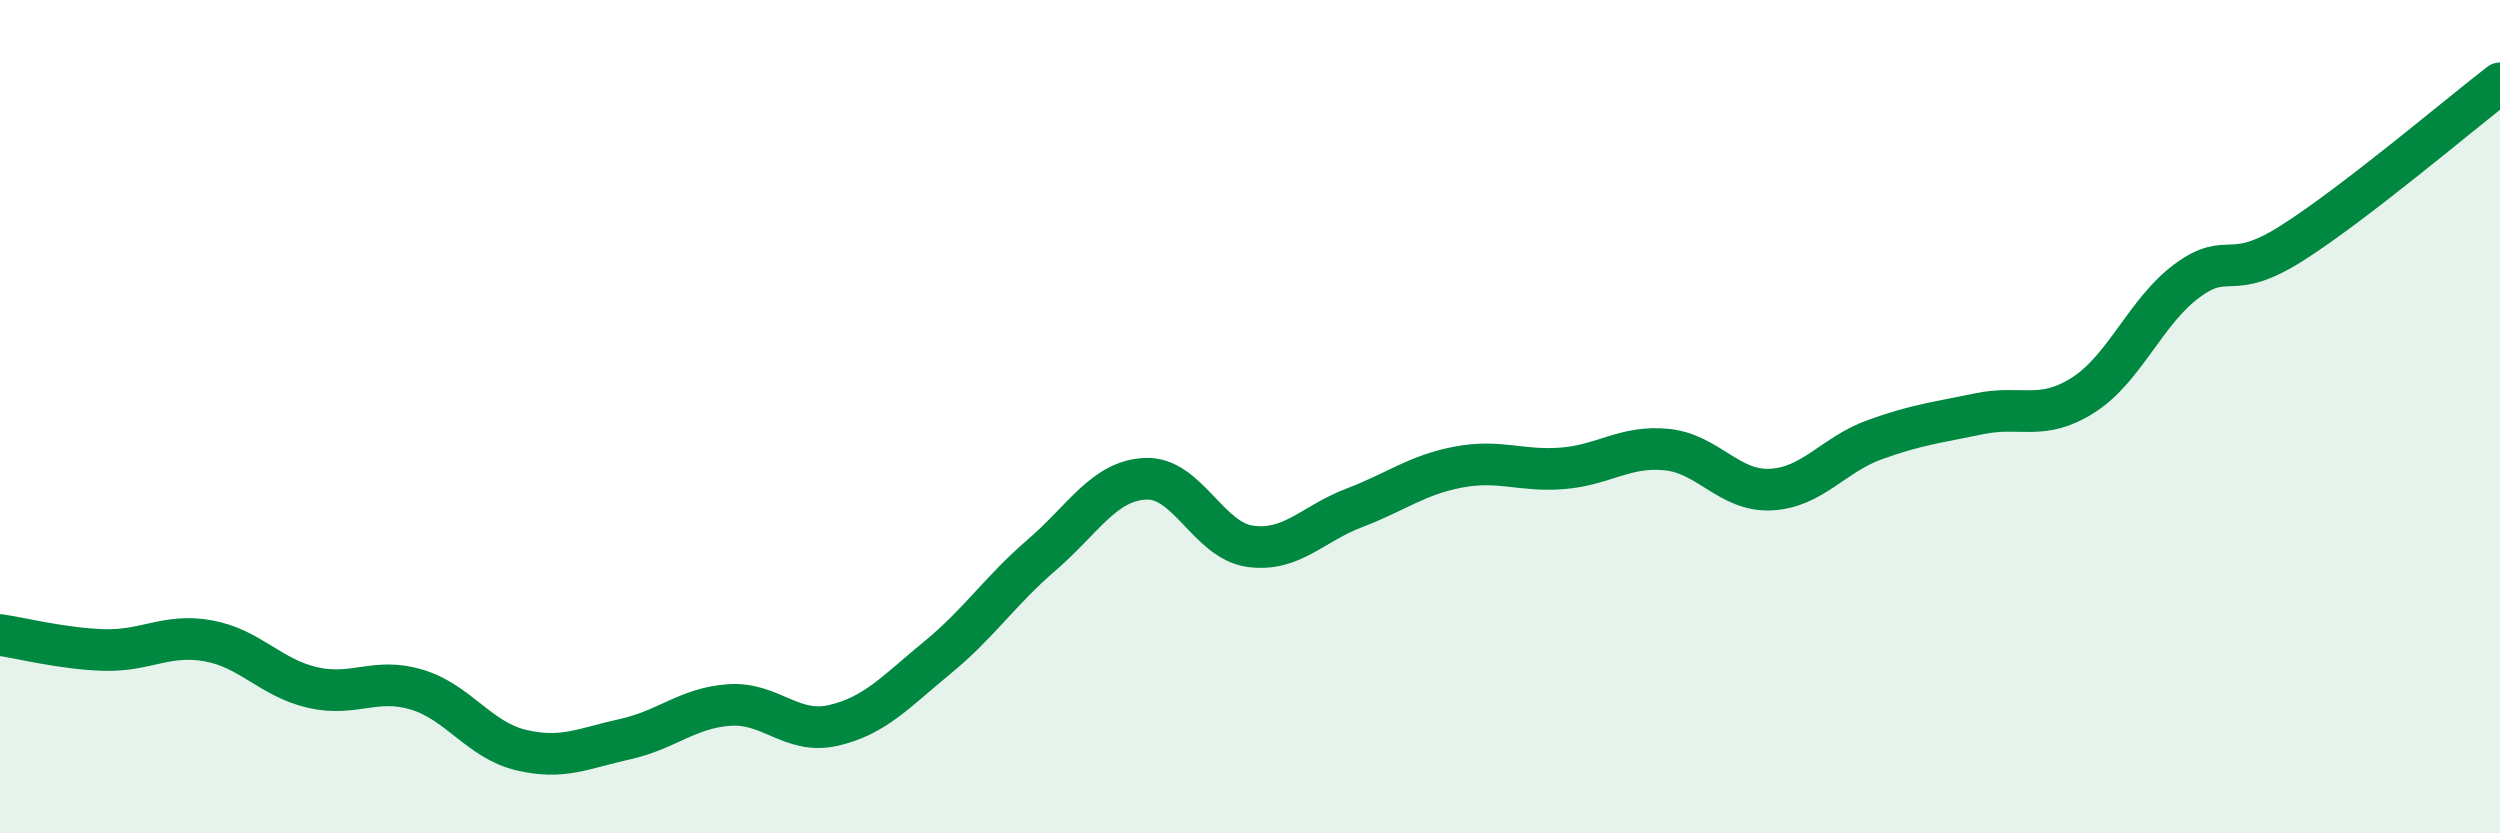
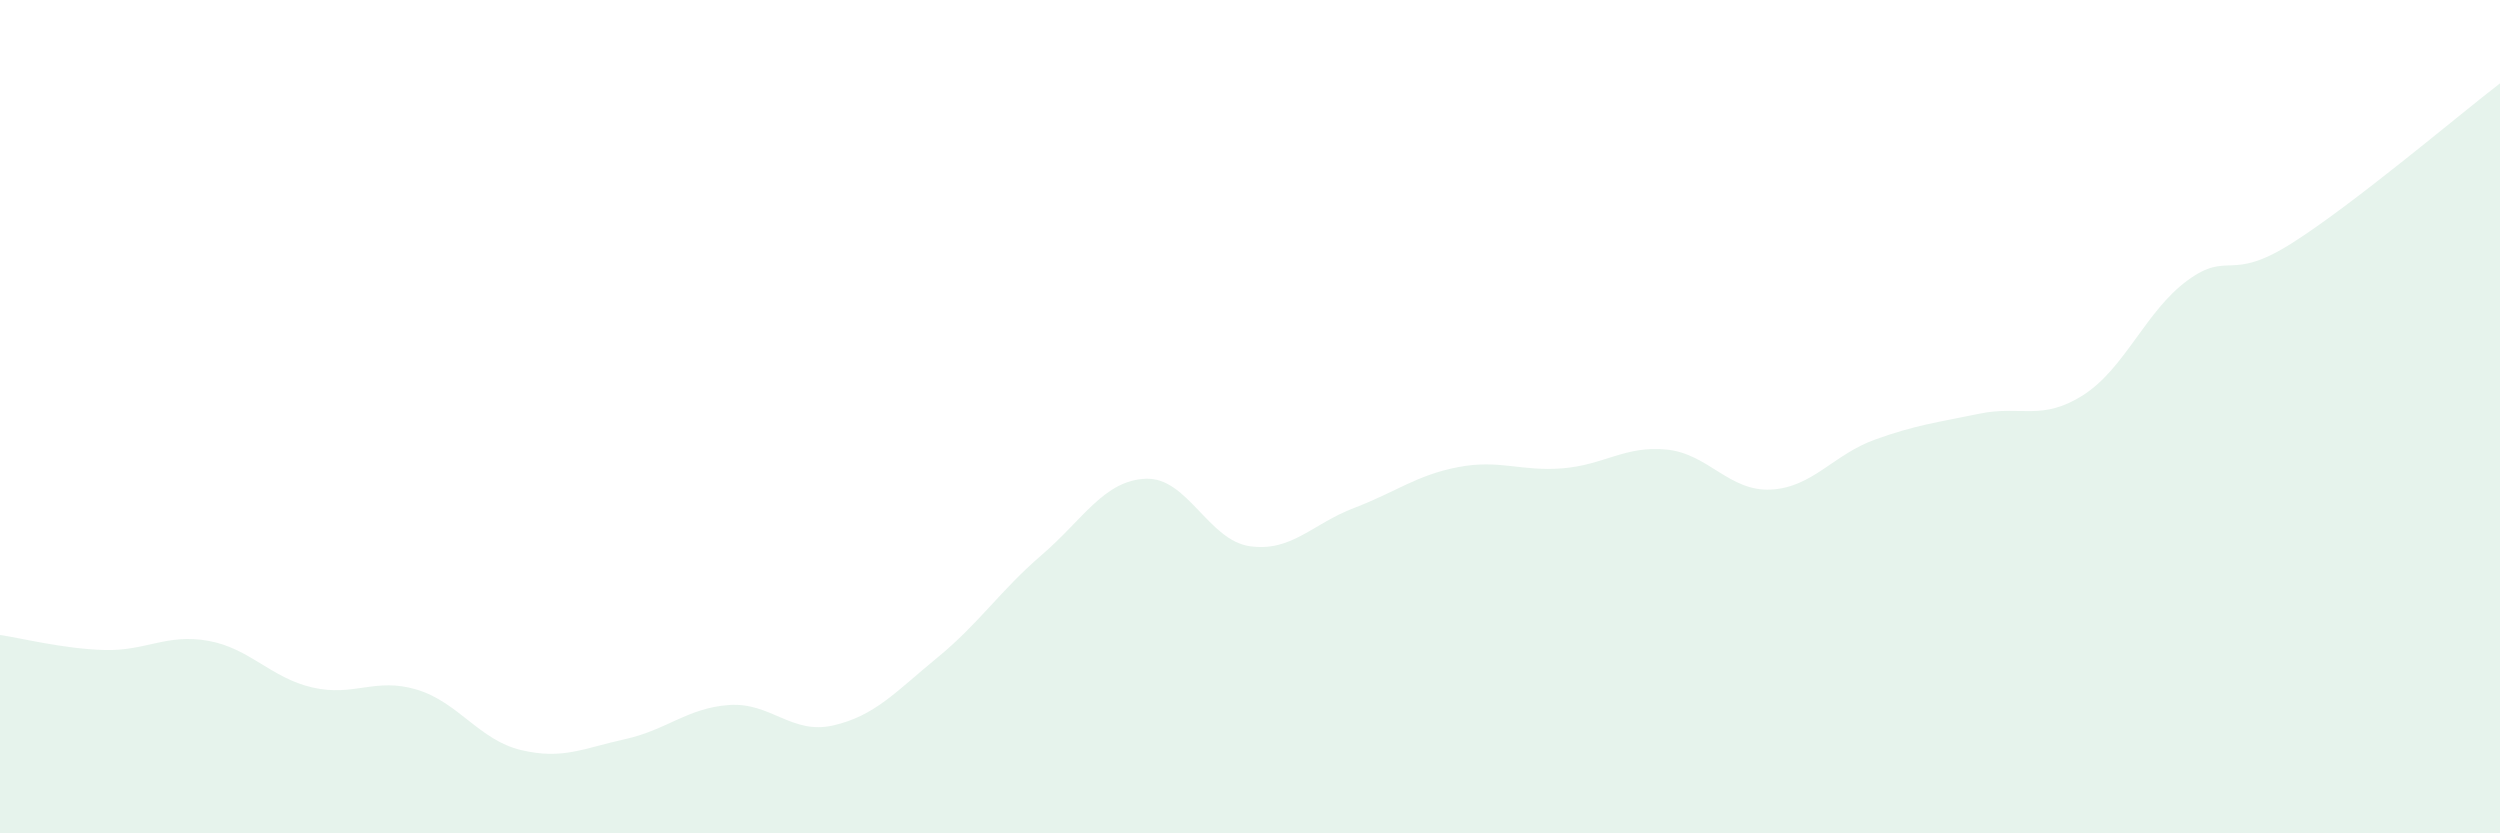
<svg xmlns="http://www.w3.org/2000/svg" width="60" height="20" viewBox="0 0 60 20">
  <path d="M 0,15.24 C 0.5,15.31 1.5,15.57 2.5,15.6 C 3.5,15.63 4,15.2 5,15.38 C 6,15.56 6.5,16.27 7.5,16.5 C 8.5,16.73 9,16.25 10,16.55 C 11,16.85 11.5,17.76 12.5,18 C 13.5,18.24 14,17.96 15,17.74 C 16,17.52 16.5,16.99 17.5,16.92 C 18.5,16.85 19,17.64 20,17.41 C 21,17.18 21.5,16.6 22.5,15.78 C 23.5,14.96 24,14.18 25,13.32 C 26,12.46 26.5,11.53 27.5,11.49 C 28.5,11.45 29,12.97 30,13.11 C 31,13.25 31.5,12.57 32.5,12.19 C 33.5,11.81 34,11.4 35,11.21 C 36,11.02 36.5,11.32 37.5,11.24 C 38.5,11.16 39,10.69 40,10.79 C 41,10.89 41.5,11.8 42.5,11.75 C 43.5,11.7 44,10.91 45,10.55 C 46,10.19 46.5,10.14 47.5,9.93 C 48.5,9.72 49,10.12 50,9.48 C 51,8.84 51.5,7.46 52.5,6.73 C 53.5,6 53.5,6.79 55,5.84 C 56.5,4.89 59,2.77 60,2L60 20L0 20Z" fill="#008740" opacity="0.1" stroke-linecap="round" stroke-linejoin="round" />
-   <path d="M 0,15.24 C 0.5,15.31 1.5,15.57 2.5,15.6 C 3.5,15.63 4,15.2 5,15.38 C 6,15.56 6.5,16.27 7.5,16.5 C 8.5,16.73 9,16.25 10,16.55 C 11,16.85 11.5,17.76 12.5,18 C 13.5,18.24 14,17.96 15,17.74 C 16,17.52 16.5,16.99 17.5,16.92 C 18.5,16.85 19,17.64 20,17.41 C 21,17.18 21.5,16.6 22.5,15.78 C 23.5,14.96 24,14.18 25,13.32 C 26,12.46 26.5,11.53 27.5,11.49 C 28.5,11.45 29,12.97 30,13.11 C 31,13.25 31.5,12.57 32.5,12.19 C 33.5,11.81 34,11.4 35,11.21 C 36,11.02 36.5,11.32 37.5,11.24 C 38.5,11.16 39,10.69 40,10.79 C 41,10.89 41.5,11.8 42.5,11.75 C 43.5,11.7 44,10.91 45,10.55 C 46,10.19 46.5,10.14 47.5,9.93 C 48.5,9.72 49,10.12 50,9.48 C 51,8.84 51.5,7.46 52.5,6.73 C 53.5,6 53.5,6.79 55,5.84 C 56.5,4.89 59,2.77 60,2" stroke="#008740" stroke-width="1" fill="none" stroke-linecap="round" stroke-linejoin="round" />
</svg>